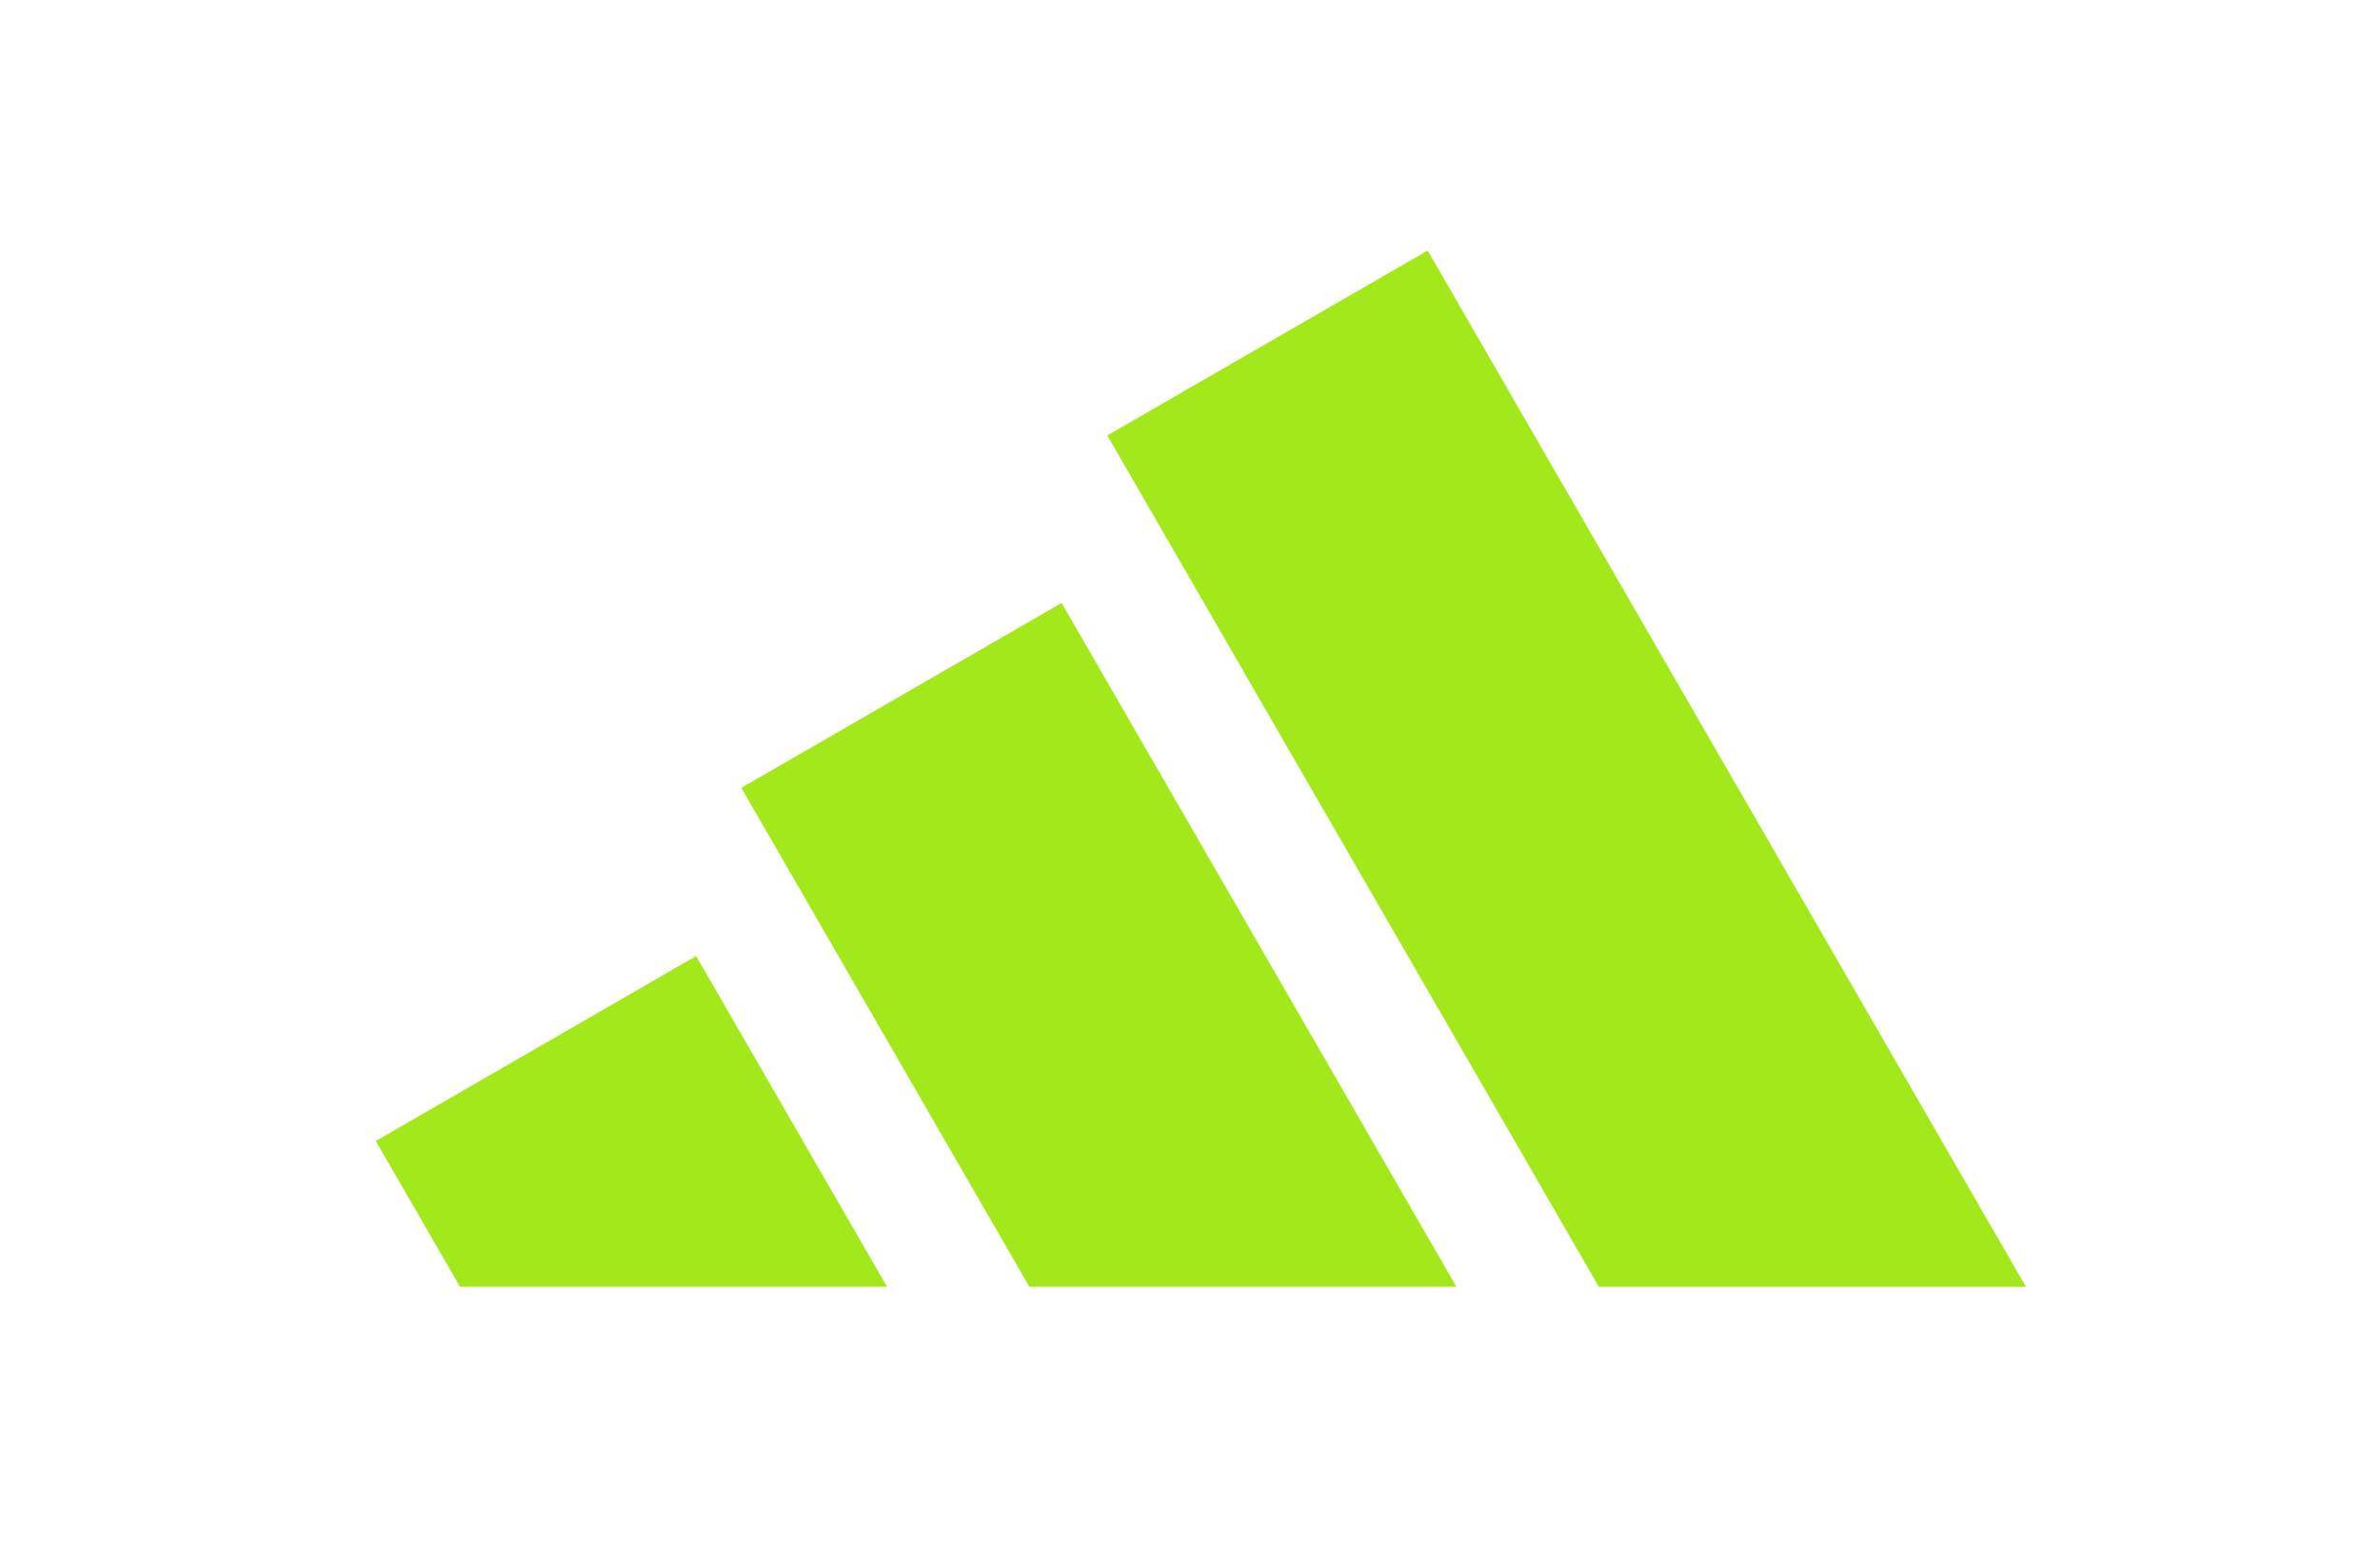
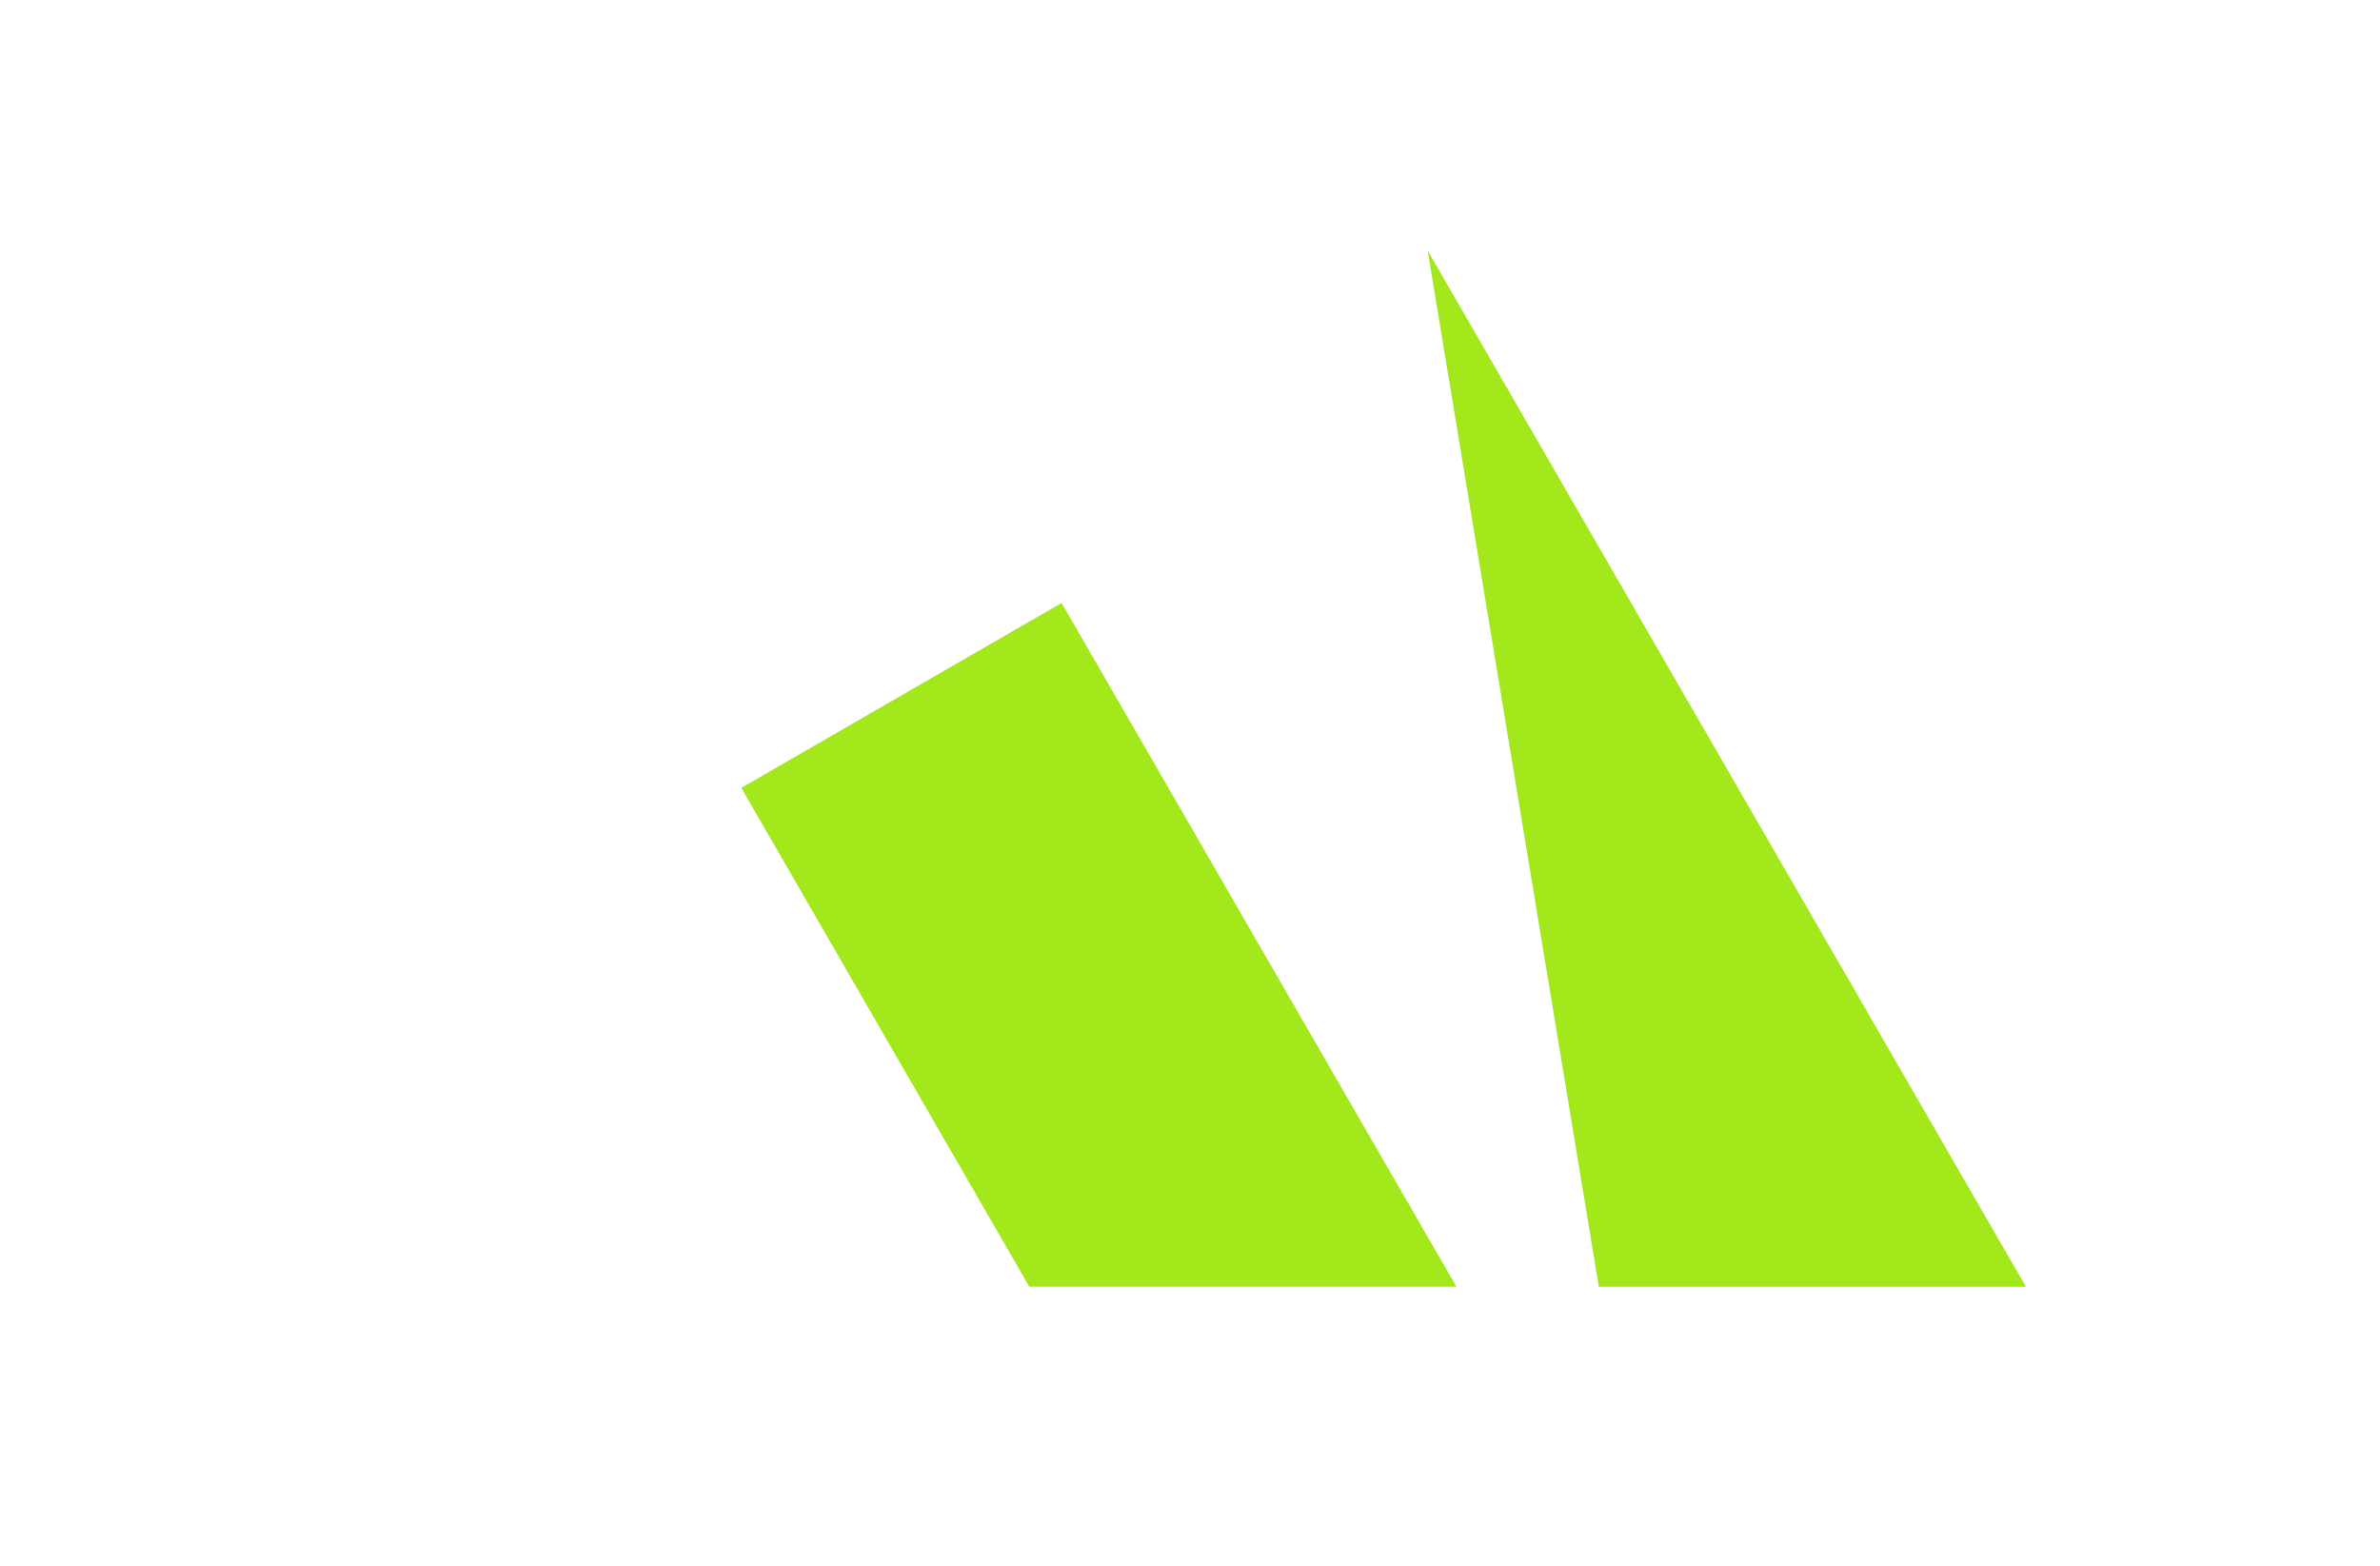
<svg xmlns="http://www.w3.org/2000/svg" width="76" height="50" viewBox="0 0 76 50" fill="none">
  <g clip-path="url(#clip0_7574_71044)">
-     <path d="M64.695 41.092L45.589 8L35.359 13.906L51.055 41.092H64.695Z" fill="#A3E81A" />
+     <path d="M64.695 41.092L45.589 8L51.055 41.092H64.695Z" fill="#A3E81A" />
    <path d="M46.509 41.091L33.9 19.254L23.672 25.159L32.87 41.091H46.509Z" fill="#A3E81A" />
-     <path d="M28.327 41.091L22.23 30.529L12 36.436L14.689 41.091H28.327Z" fill="#A3E81A" />
  </g>
  <defs>
    <clipPath id="clip0_7574_71044">
      <rect width="76" height="50" fill="white" />
    </clipPath>
  </defs>
</svg>